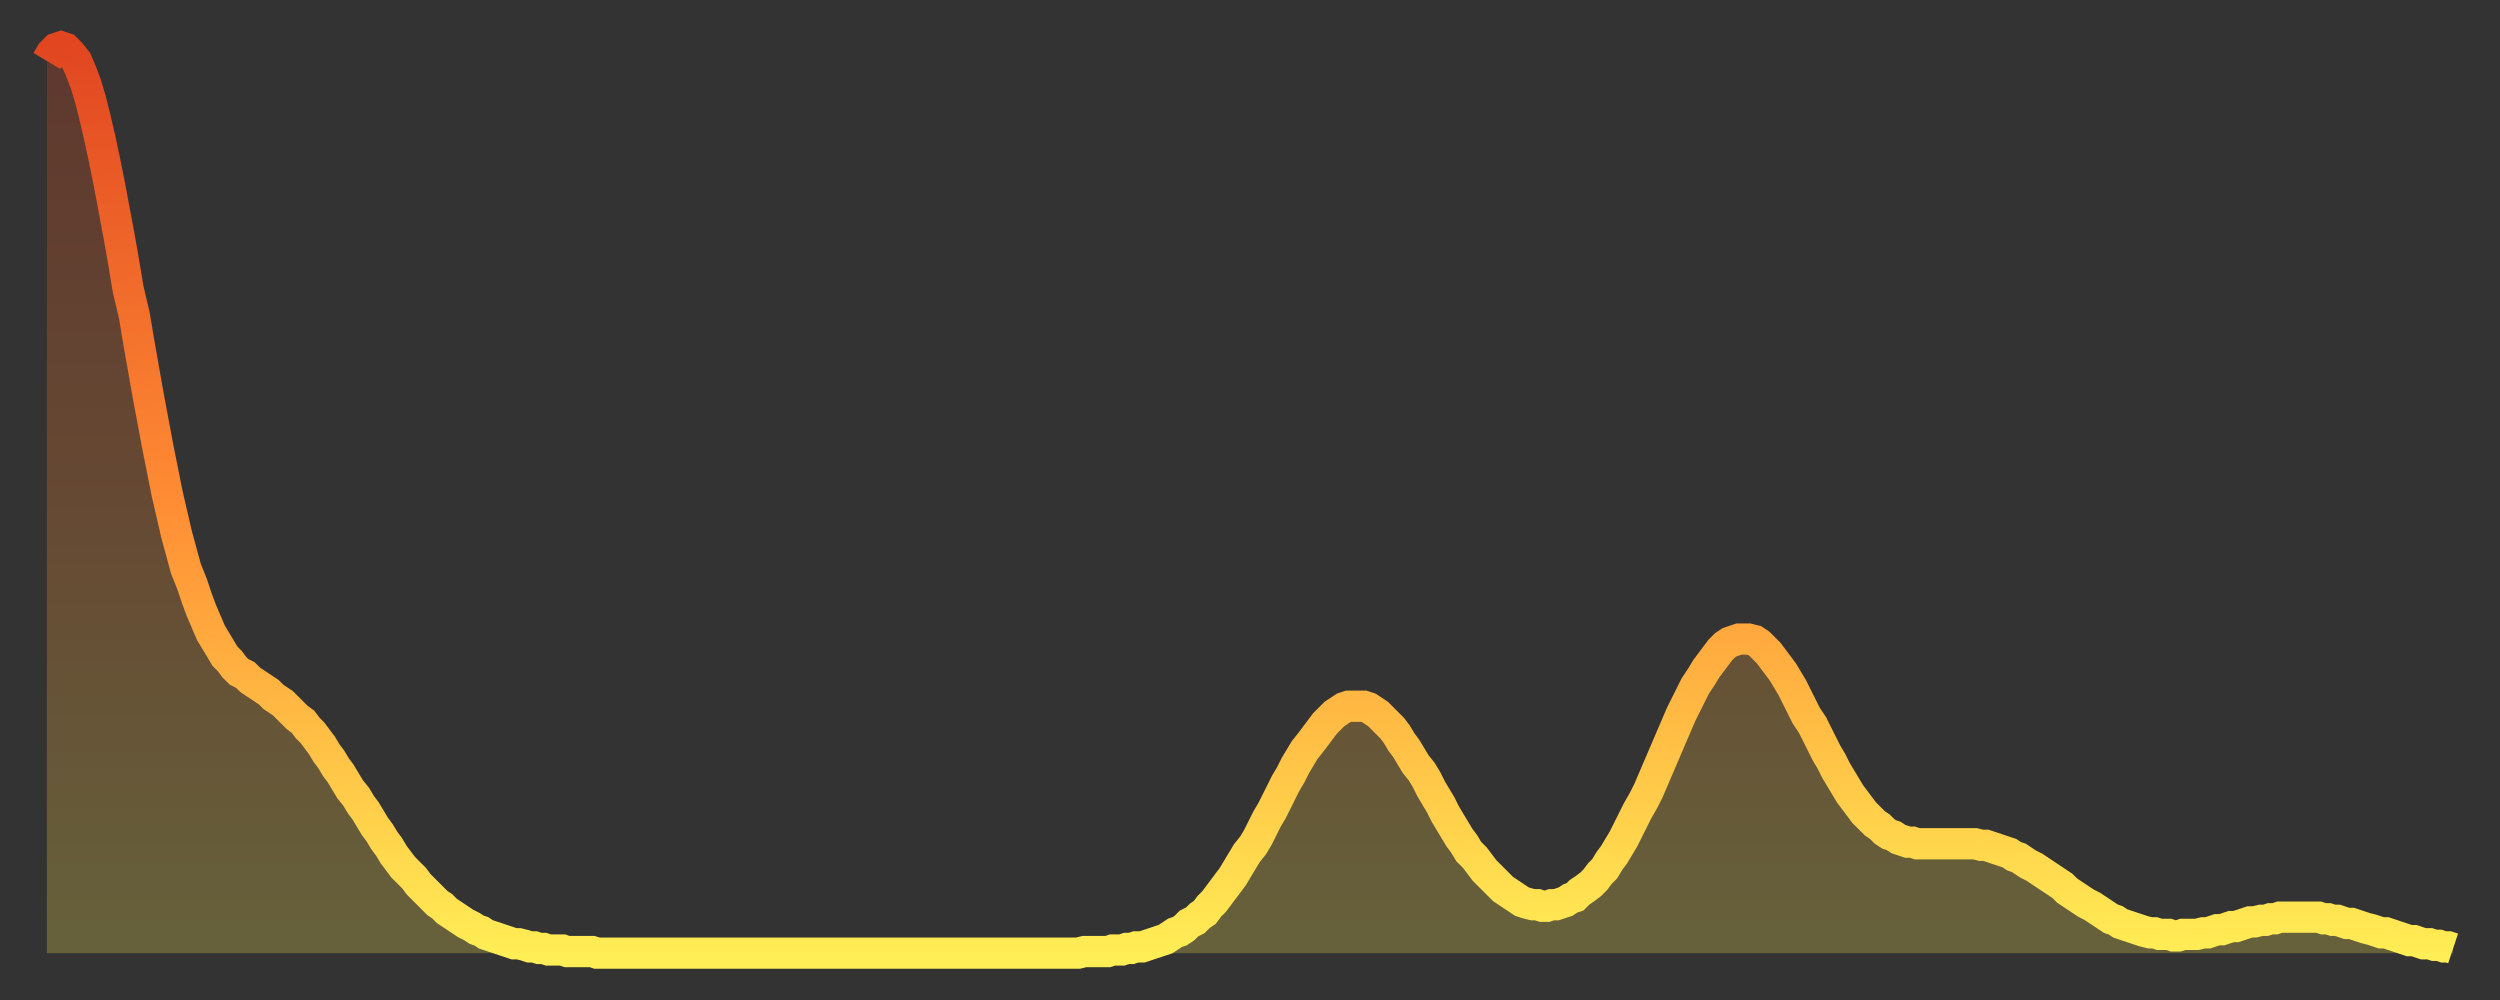
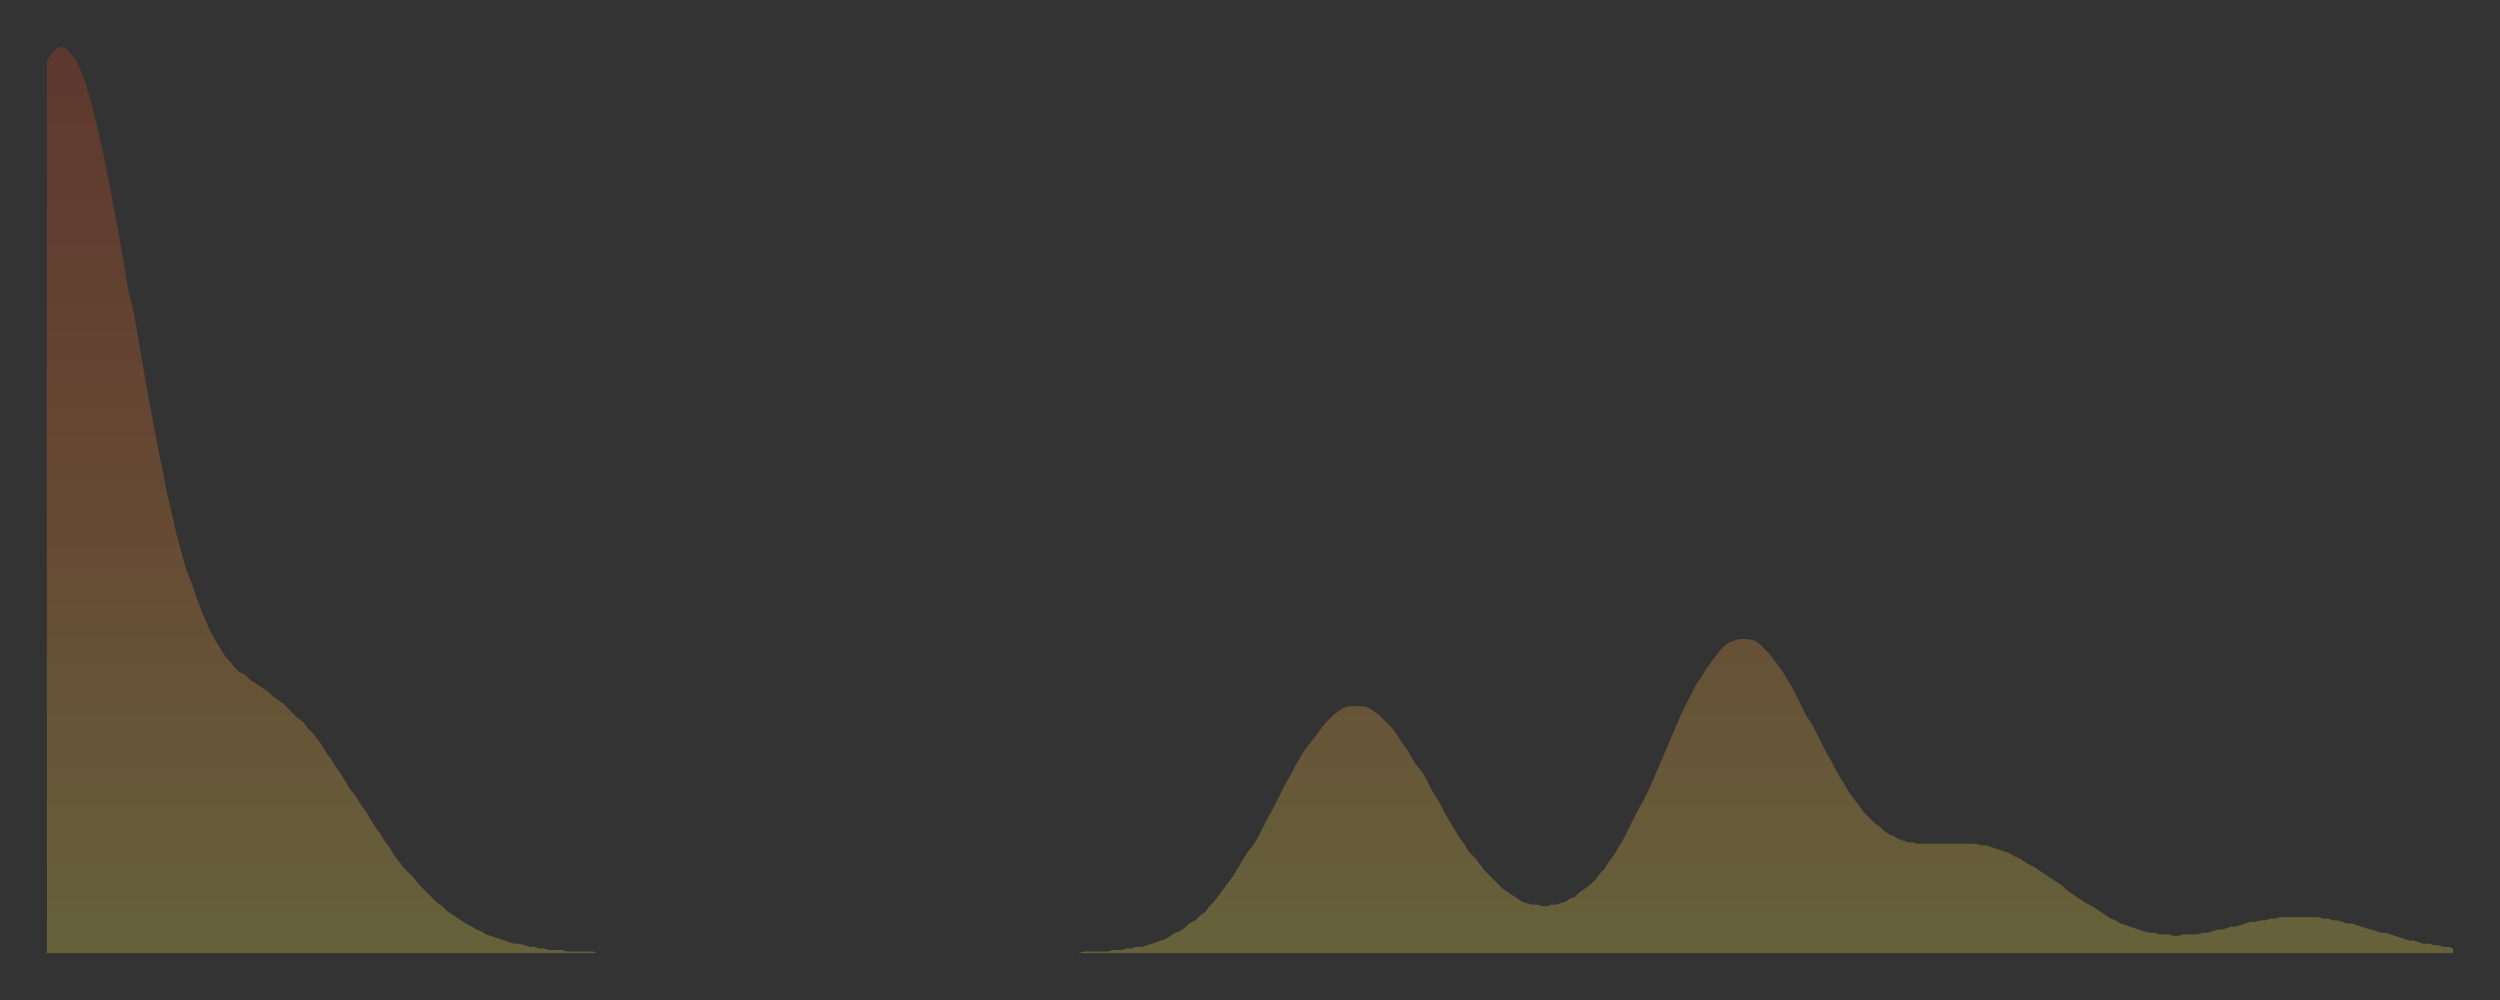
<svg xmlns="http://www.w3.org/2000/svg" baseProfile="full" height="64" version="1.1" width="160">
  <rect width="100%" height="100%" fill="#333333" stroke="none" />
  <defs>
    <linearGradient id="id161272" x1="0" x2="0" y1="0" y2="1">
      <stop offset="0%" stop-color="#e14621" />
      <stop offset="50%" stop-color="#ff8c34" />
      <stop offset="100%" stop-color="#ffee55" />
    </linearGradient>
  </defs>
  <g transform="translate(3,3)">
    <g>
-       <path d="M 0.0 0.9 0.3 0.4 0.6 0.1 0.9 0.0 1.2 0.1 1.5 0.4 1.9 0.9 2.2 1.6 2.5 2.4 2.8 3.4 3.1 4.6 3.4 5.9 3.7 7.3 4.0 8.8 4.3 10.4 4.6 12.0 4.9 13.7 5.2 15.5 5.6 17.2 5.9 19.0 6.2 20.7 6.5 22.4 6.8 24.0 7.1 25.6 7.4 27.1 7.7 28.6 8.0 29.9 8.3 31.2 8.6 32.3 8.9 33.4 9.3 34.4 9.6 35.3 9.9 36.1 10.2 36.8 10.5 37.5 10.8 38.0 11.1 38.5 11.4 39.0 11.7 39.3 12.0 39.7 12.3 40.0 12.7 40.2 13.0 40.5 13.3 40.7 13.6 40.9 13.9 41.1 14.2 41.3 14.5 41.6 14.8 41.8 15.1 42.0 15.4 42.3 15.7 42.6 16.0 42.9 16.4 43.2 16.7 43.6 17.0 43.9 17.3 44.3 17.6 44.7 17.9 45.2 18.2 45.6 18.5 46.1 18.8 46.5 19.1 47.0 19.4 47.5 19.8 48.0 20.1 48.5 20.4 48.9 20.7 49.4 21.0 49.9 21.3 50.3 21.6 50.8 21.9 51.2 22.2 51.7 22.5 52.1 22.8 52.5 23.1 52.8 23.5 53.2 23.8 53.6 24.1 53.9 24.4 54.2 24.7 54.5 25.0 54.8 25.3 55.0 25.6 55.3 25.9 55.5 26.2 55.7 26.5 55.9 26.8 56.1 27.2 56.3 27.5 56.5 27.8 56.6 28.1 56.8 28.4 56.9 28.7 57.0 29.0 57.1 29.3 57.2 29.6 57.3 29.9 57.4 30.2 57.4 30.6 57.5 30.9 57.6 31.2 57.6 31.5 57.7 31.8 57.7 32.1 57.8 32.4 57.8 32.7 57.8 33.0 57.8 33.3 57.9 33.6 57.9 33.9 57.9 34.3 57.9 34.6 57.9 34.9 57.9 35.2 58.0 35.5 58.0 35.8 58.0 36.1 58.0 36.4 58.0 36.7 58.0 37.0 58.0 37.3 58.0 37.7 58.0 38.0 58.0 38.3 58.0 38.6 58.0 38.9 58.0 39.2 58.0 39.5 58.0 39.8 58.0 40.1 58.0 40.4 58.0 40.7 58.0 41.0 58.0 41.4 58.0 41.7 58.0 42.0 58.0 42.3 58.0 42.6 58.0 42.9 58.0 43.2 58.0 43.5 58.0 43.8 58.0 44.1 58.0 44.4 58.0 44.7 58.0 45.1 58.0 45.4 58.0 45.7 58.0 46.0 58.0 46.3 58.0 46.6 58.0 46.9 58.0 47.2 58.0 47.5 58.0 47.8 58.0 48.1 58.0 48.5 58.0 48.8 58.0 49.1 58.0 49.4 58.0 49.7 58.0 50.0 58.0 50.3 58.0 50.6 58.0 50.9 58.0 51.2 58.0 51.5 58.0 51.8 58.0 52.2 58.0 52.5 58.0 52.8 58.0 53.1 58.0 53.4 58.0 53.7 58.0 54.0 58.0 54.3 58.0 54.6 58.0 54.9 58.0 55.2 58.0 55.6 58.0 55.9 58.0 56.2 58.0 56.5 58.0 56.8 58.0 57.1 58.0 57.4 58.0 57.7 58.0 58.0 58.0 58.3 58.0 58.6 58.0 58.9 58.0 59.3 58.0 59.6 58.0 59.9 58.0 60.2 58.0 60.5 58.0 60.8 58.0 61.1 58.0 61.4 58.0 61.7 58.0 62.0 58.0 62.3 58.0 62.6 58.0 63.0 58.0 63.3 58.0 63.6 58.0 63.9 58.0 64.2 58.0 64.5 58.0 64.8 58.0 65.1 58.0 65.4 58.0 65.7 58.0 66.0 58.0 66.4 57.9 66.7 57.9 67.0 57.9 67.3 57.9 67.6 57.9 67.9 57.9 68.2 57.8 68.5 57.8 68.8 57.8 69.1 57.7 69.4 57.7 69.7 57.6 70.1 57.6 70.4 57.5 70.7 57.4 71.0 57.3 71.3 57.2 71.6 57.1 71.9 56.9 72.2 56.7 72.5 56.6 72.8 56.4 73.1 56.1 73.5 55.9 73.8 55.6 74.1 55.4 74.4 55.0 74.7 54.7 75.0 54.3 75.3 53.9 75.6 53.5 75.9 53.1 76.2 52.6 76.5 52.1 76.8 51.6 77.2 51.1 77.5 50.6 77.8 50.0 78.1 49.4 78.4 48.9 78.7 48.3 79.0 47.7 79.3 47.1 79.6 46.6 79.9 46.0 80.2 45.5 80.5 45.0 80.9 44.5 81.2 44.1 81.5 43.7 81.8 43.3 82.1 43.0 82.4 42.7 82.7 42.5 83.0 42.3 83.3 42.2 83.6 42.2 83.9 42.2 84.3 42.2 84.6 42.3 84.9 42.5 85.2 42.7 85.5 43.0 85.8 43.3 86.1 43.6 86.4 44.0 86.7 44.5 87.0 44.9 87.3 45.4 87.6 45.9 88.0 46.4 88.3 46.9 88.6 47.5 88.9 48.0 89.2 48.5 89.5 49.1 89.8 49.6 90.1 50.1 90.4 50.6 90.7 51.0 91.0 51.5 91.4 51.9 91.7 52.3 92.0 52.7 92.3 53.0 92.6 53.3 92.9 53.6 93.2 53.9 93.5 54.1 93.8 54.3 94.1 54.5 94.4 54.7 94.7 54.8 95.1 54.9 95.4 54.9 95.7 55.0 96.0 55.0 96.3 54.9 96.6 54.9 96.9 54.8 97.2 54.7 97.5 54.5 97.8 54.4 98.1 54.1 98.4 53.9 98.8 53.6 99.1 53.3 99.4 52.9 99.7 52.6 100.0 52.1 100.3 51.7 100.6 51.2 100.9 50.7 101.2 50.1 101.5 49.5 101.8 48.9 102.2 48.2 102.5 47.6 102.8 46.9 103.1 46.2 103.4 45.5 103.7 44.8 104.0 44.1 104.3 43.4 104.6 42.7 104.9 42.1 105.2 41.5 105.5 40.9 105.9 40.3 106.2 39.8 106.5 39.4 106.8 39.0 107.1 38.6 107.4 38.3 107.7 38.1 108.0 38.0 108.3 37.9 108.6 37.9 108.9 37.9 109.3 38.0 109.6 38.2 109.9 38.5 110.2 38.8 110.5 39.2 110.8 39.6 111.1 40.0 111.4 40.5 111.7 41.0 112.0 41.6 112.3 42.2 112.6 42.8 113.0 43.4 113.3 44.0 113.6 44.6 113.9 45.2 114.2 45.7 114.5 46.3 114.8 46.8 115.1 47.3 115.4 47.8 115.7 48.2 116.0 48.6 116.3 49.0 116.7 49.4 117.0 49.7 117.3 49.9 117.6 50.2 117.9 50.4 118.2 50.5 118.5 50.7 118.8 50.8 119.1 50.9 119.4 50.9 119.7 51.0 120.1 51.0 120.4 51.0 120.7 51.0 121.0 51.0 121.3 51.0 121.6 51.0 121.9 51.0 122.2 51.0 122.5 51.0 122.8 51.0 123.1 51.0 123.4 51.0 123.8 51.1 124.1 51.1 124.4 51.2 124.7 51.3 125.0 51.4 125.3 51.5 125.6 51.6 125.9 51.8 126.2 51.9 126.5 52.1 126.8 52.3 127.2 52.5 127.5 52.7 127.8 52.9 128.1 53.1 128.4 53.3 128.7 53.5 129.0 53.7 129.3 54.0 129.6 54.2 129.9 54.4 130.2 54.6 130.5 54.8 130.9 55.0 131.2 55.2 131.5 55.4 131.8 55.6 132.1 55.8 132.4 55.9 132.7 56.1 133.0 56.2 133.3 56.3 133.6 56.4 133.9 56.5 134.2 56.6 134.6 56.7 134.9 56.7 135.2 56.8 135.5 56.8 135.8 56.8 136.1 56.9 136.4 56.9 136.7 56.8 137.0 56.8 137.3 56.8 137.6 56.8 138.0 56.7 138.3 56.7 138.6 56.6 138.9 56.5 139.2 56.5 139.5 56.4 139.8 56.3 140.1 56.3 140.4 56.2 140.7 56.1 141.0 56.0 141.3 56.0 141.7 55.9 142.0 55.9 142.3 55.8 142.6 55.8 142.9 55.7 143.2 55.7 143.5 55.7 143.8 55.7 144.1 55.7 144.4 55.7 144.7 55.7 145.1 55.7 145.4 55.7 145.7 55.8 146.0 55.8 146.3 55.9 146.6 55.9 146.9 56.0 147.2 56.1 147.5 56.1 147.8 56.2 148.1 56.3 148.4 56.4 148.8 56.5 149.1 56.6 149.4 56.7 149.7 56.7 150.0 56.8 150.3 56.9 150.6 57.0 150.9 57.1 151.2 57.2 151.5 57.2 151.8 57.3 152.1 57.4 152.5 57.4 152.8 57.5 153.1 57.5 153.4 57.6 153.7 57.6 154.0 57.7" fill="none" id="graph-curve" opacity="1" stroke="url(#id161272)" stroke-width="2" />
      <path d="M 0 58 L 0.0 0.9 0.3 0.4 0.6 0.1 0.9 0.0 1.2 0.1 1.5 0.4 1.9 0.9 2.2 1.6 2.5 2.4 2.8 3.4 3.1 4.6 3.4 5.9 3.7 7.3 4.0 8.8 4.3 10.4 4.6 12.0 4.9 13.7 5.2 15.5 5.6 17.2 5.9 19.0 6.2 20.7 6.5 22.4 6.8 24.0 7.1 25.6 7.4 27.1 7.7 28.6 8.0 29.9 8.3 31.2 8.6 32.3 8.9 33.4 9.3 34.4 9.6 35.3 9.9 36.1 10.2 36.8 10.5 37.5 10.8 38.0 11.1 38.5 11.4 39.0 11.7 39.3 12.0 39.7 12.3 40.0 12.7 40.2 13.0 40.5 13.3 40.7 13.6 40.9 13.9 41.1 14.2 41.3 14.5 41.6 14.8 41.8 15.1 42.0 15.4 42.3 15.7 42.6 16.0 42.9 16.4 43.2 16.7 43.6 17.0 43.9 17.3 44.3 17.6 44.7 17.9 45.2 18.2 45.6 18.5 46.1 18.8 46.5 19.1 47.0 19.4 47.5 19.8 48.0 20.1 48.5 20.4 48.9 20.7 49.4 21.0 49.9 21.3 50.3 21.6 50.8 21.9 51.2 22.2 51.7 22.5 52.1 22.8 52.5 23.1 52.8 23.5 53.2 23.8 53.6 24.1 53.9 24.4 54.2 24.7 54.5 25.0 54.8 25.3 55.0 25.6 55.3 25.9 55.5 26.2 55.7 26.5 55.9 26.8 56.1 27.2 56.3 27.5 56.5 27.8 56.6 28.1 56.8 28.4 56.9 28.7 57.0 29.0 57.1 29.3 57.2 29.6 57.3 29.9 57.4 30.2 57.4 30.6 57.5 30.9 57.6 31.2 57.6 31.5 57.7 31.8 57.7 32.1 57.8 32.4 57.8 32.7 57.8 33.0 57.8 33.3 57.9 33.6 57.9 33.9 57.9 34.3 57.9 34.6 57.9 34.9 57.9 35.2 58.0 35.5 58.0 35.8 58.0 36.1 58.0 36.4 58.0 36.7 58.0 37.0 58.0 37.3 58.0 37.7 58.0 38.0 58.0 38.3 58.0 38.6 58.0 38.9 58.0 39.2 58.0 39.5 58.0 39.8 58.0 40.1 58.0 40.4 58.0 40.7 58.0 41.0 58.0 41.4 58.0 41.7 58.0 42.0 58.0 42.3 58.0 42.6 58.0 42.9 58.0 43.2 58.0 43.5 58.0 43.8 58.0 44.1 58.0 44.4 58.0 44.7 58.0 45.1 58.0 45.4 58.0 45.7 58.0 46.0 58.0 46.3 58.0 46.6 58.0 46.9 58.0 47.2 58.0 47.5 58.0 47.8 58.0 48.1 58.0 48.5 58.0 48.8 58.0 49.1 58.0 49.4 58.0 49.7 58.0 50.0 58.0 50.3 58.0 50.6 58.0 50.9 58.0 51.2 58.0 51.5 58.0 51.8 58.0 52.2 58.0 52.5 58.0 52.8 58.0 53.1 58.0 53.4 58.0 53.7 58.0 54.0 58.0 54.3 58.0 54.6 58.0 54.9 58.0 55.2 58.0 55.6 58.0 55.9 58.0 56.2 58.0 56.5 58.0 56.8 58.0 57.1 58.0 57.4 58.0 57.7 58.0 58.0 58.0 58.3 58.0 58.6 58.0 58.9 58.0 59.3 58.0 59.6 58.0 59.9 58.0 60.2 58.0 60.5 58.0 60.8 58.0 61.1 58.0 61.4 58.0 61.7 58.0 62.0 58.0 62.3 58.0 62.6 58.0 63.0 58.0 63.3 58.0 63.6 58.0 63.9 58.0 64.2 58.0 64.5 58.0 64.8 58.0 65.1 58.0 65.4 58.0 65.7 58.0 66.0 58.0 66.4 57.9 66.7 57.9 67.0 57.9 67.3 57.9 67.6 57.9 67.9 57.9 68.2 57.8 68.5 57.8 68.8 57.8 69.1 57.7 69.4 57.7 69.7 57.6 70.1 57.6 70.4 57.5 70.7 57.4 71.0 57.3 71.3 57.2 71.6 57.1 71.9 56.9 72.2 56.7 72.5 56.6 72.8 56.4 73.1 56.1 73.5 55.9 73.8 55.6 74.1 55.4 74.4 55.0 74.7 54.7 75.0 54.3 75.3 53.9 75.6 53.5 75.9 53.1 76.2 52.6 76.5 52.1 76.8 51.6 77.2 51.1 77.5 50.6 77.8 50.0 78.1 49.4 78.4 48.9 78.7 48.3 79.0 47.7 79.3 47.1 79.6 46.6 79.9 46.0 80.2 45.5 80.5 45.0 80.9 44.5 81.2 44.1 81.5 43.7 81.8 43.3 82.1 43.0 82.4 42.7 82.7 42.5 83.0 42.3 83.3 42.2 83.6 42.2 83.9 42.2 84.3 42.2 84.6 42.3 84.9 42.5 85.2 42.7 85.5 43.0 85.8 43.3 86.1 43.6 86.4 44.0 86.7 44.5 87.0 44.9 87.3 45.4 87.6 45.9 88.0 46.4 88.3 46.9 88.6 47.5 88.9 48.0 89.2 48.5 89.5 49.1 89.8 49.6 90.1 50.1 90.4 50.6 90.7 51.0 91.0 51.5 91.4 51.9 91.7 52.3 92.0 52.7 92.3 53.0 92.6 53.3 92.9 53.6 93.2 53.9 93.5 54.1 93.8 54.3 94.1 54.5 94.4 54.7 94.7 54.8 95.1 54.9 95.4 54.9 95.7 55.0 96.0 55.0 96.3 54.9 96.6 54.9 96.9 54.8 97.2 54.7 97.5 54.5 97.8 54.4 98.1 54.1 98.4 53.9 98.8 53.6 99.1 53.3 99.4 52.9 99.7 52.6 100.0 52.1 100.3 51.7 100.6 51.2 100.9 50.7 101.2 50.1 101.5 49.5 101.8 48.9 102.2 48.2 102.5 47.6 102.8 46.9 103.1 46.2 103.4 45.5 103.7 44.8 104.0 44.1 104.3 43.4 104.6 42.7 104.9 42.1 105.2 41.5 105.5 40.9 105.9 40.3 106.2 39.8 106.5 39.4 106.8 39.0 107.1 38.6 107.4 38.3 107.7 38.1 108.0 38.0 108.3 37.9 108.6 37.9 108.9 37.9 109.3 38.0 109.6 38.2 109.9 38.5 110.2 38.8 110.5 39.2 110.8 39.6 111.1 40.0 111.4 40.5 111.7 41.0 112.0 41.6 112.3 42.2 112.6 42.8 113.0 43.4 113.3 44.0 113.6 44.6 113.9 45.2 114.2 45.7 114.5 46.3 114.8 46.8 115.1 47.3 115.4 47.8 115.7 48.2 116.0 48.6 116.3 49.0 116.7 49.4 117.0 49.7 117.3 49.9 117.6 50.2 117.9 50.4 118.2 50.5 118.5 50.7 118.8 50.8 119.1 50.9 119.4 50.9 119.7 51.0 120.1 51.0 120.4 51.0 120.7 51.0 121.0 51.0 121.3 51.0 121.6 51.0 121.9 51.0 122.2 51.0 122.5 51.0 122.8 51.0 123.1 51.0 123.4 51.0 123.8 51.1 124.1 51.1 124.4 51.2 124.7 51.3 125.0 51.4 125.3 51.5 125.6 51.6 125.9 51.8 126.2 51.9 126.5 52.1 126.8 52.3 127.2 52.5 127.5 52.7 127.8 52.9 128.1 53.1 128.4 53.3 128.7 53.5 129.0 53.7 129.3 54.0 129.6 54.2 129.9 54.4 130.2 54.6 130.5 54.8 130.9 55.0 131.2 55.2 131.5 55.4 131.8 55.6 132.1 55.8 132.4 55.9 132.7 56.1 133.0 56.2 133.3 56.3 133.6 56.4 133.9 56.5 134.2 56.6 134.6 56.7 134.9 56.7 135.2 56.8 135.5 56.8 135.8 56.8 136.1 56.9 136.4 56.9 136.7 56.8 137.0 56.8 137.3 56.8 137.6 56.8 138.0 56.7 138.3 56.7 138.6 56.6 138.9 56.5 139.2 56.5 139.5 56.4 139.8 56.3 140.1 56.3 140.4 56.2 140.7 56.1 141.0 56.0 141.3 56.0 141.7 55.9 142.0 55.9 142.3 55.8 142.6 55.8 142.9 55.7 143.2 55.7 143.5 55.7 143.8 55.7 144.1 55.7 144.4 55.7 144.7 55.7 145.1 55.7 145.4 55.7 145.7 55.8 146.0 55.8 146.3 55.9 146.6 55.9 146.9 56.0 147.2 56.1 147.5 56.1 147.8 56.2 148.1 56.3 148.4 56.4 148.8 56.5 149.1 56.6 149.4 56.7 149.7 56.7 150.0 56.8 150.3 56.9 150.6 57.0 150.9 57.1 151.2 57.2 151.5 57.2 151.8 57.3 152.1 57.4 152.5 57.4 152.8 57.5 153.1 57.5 153.4 57.6 153.7 57.6 154.0 57.7 154 58" fill="url(#id161272)" fill-opacity=".25" id="graph-shadow" />
    </g>
  </g>
</svg>